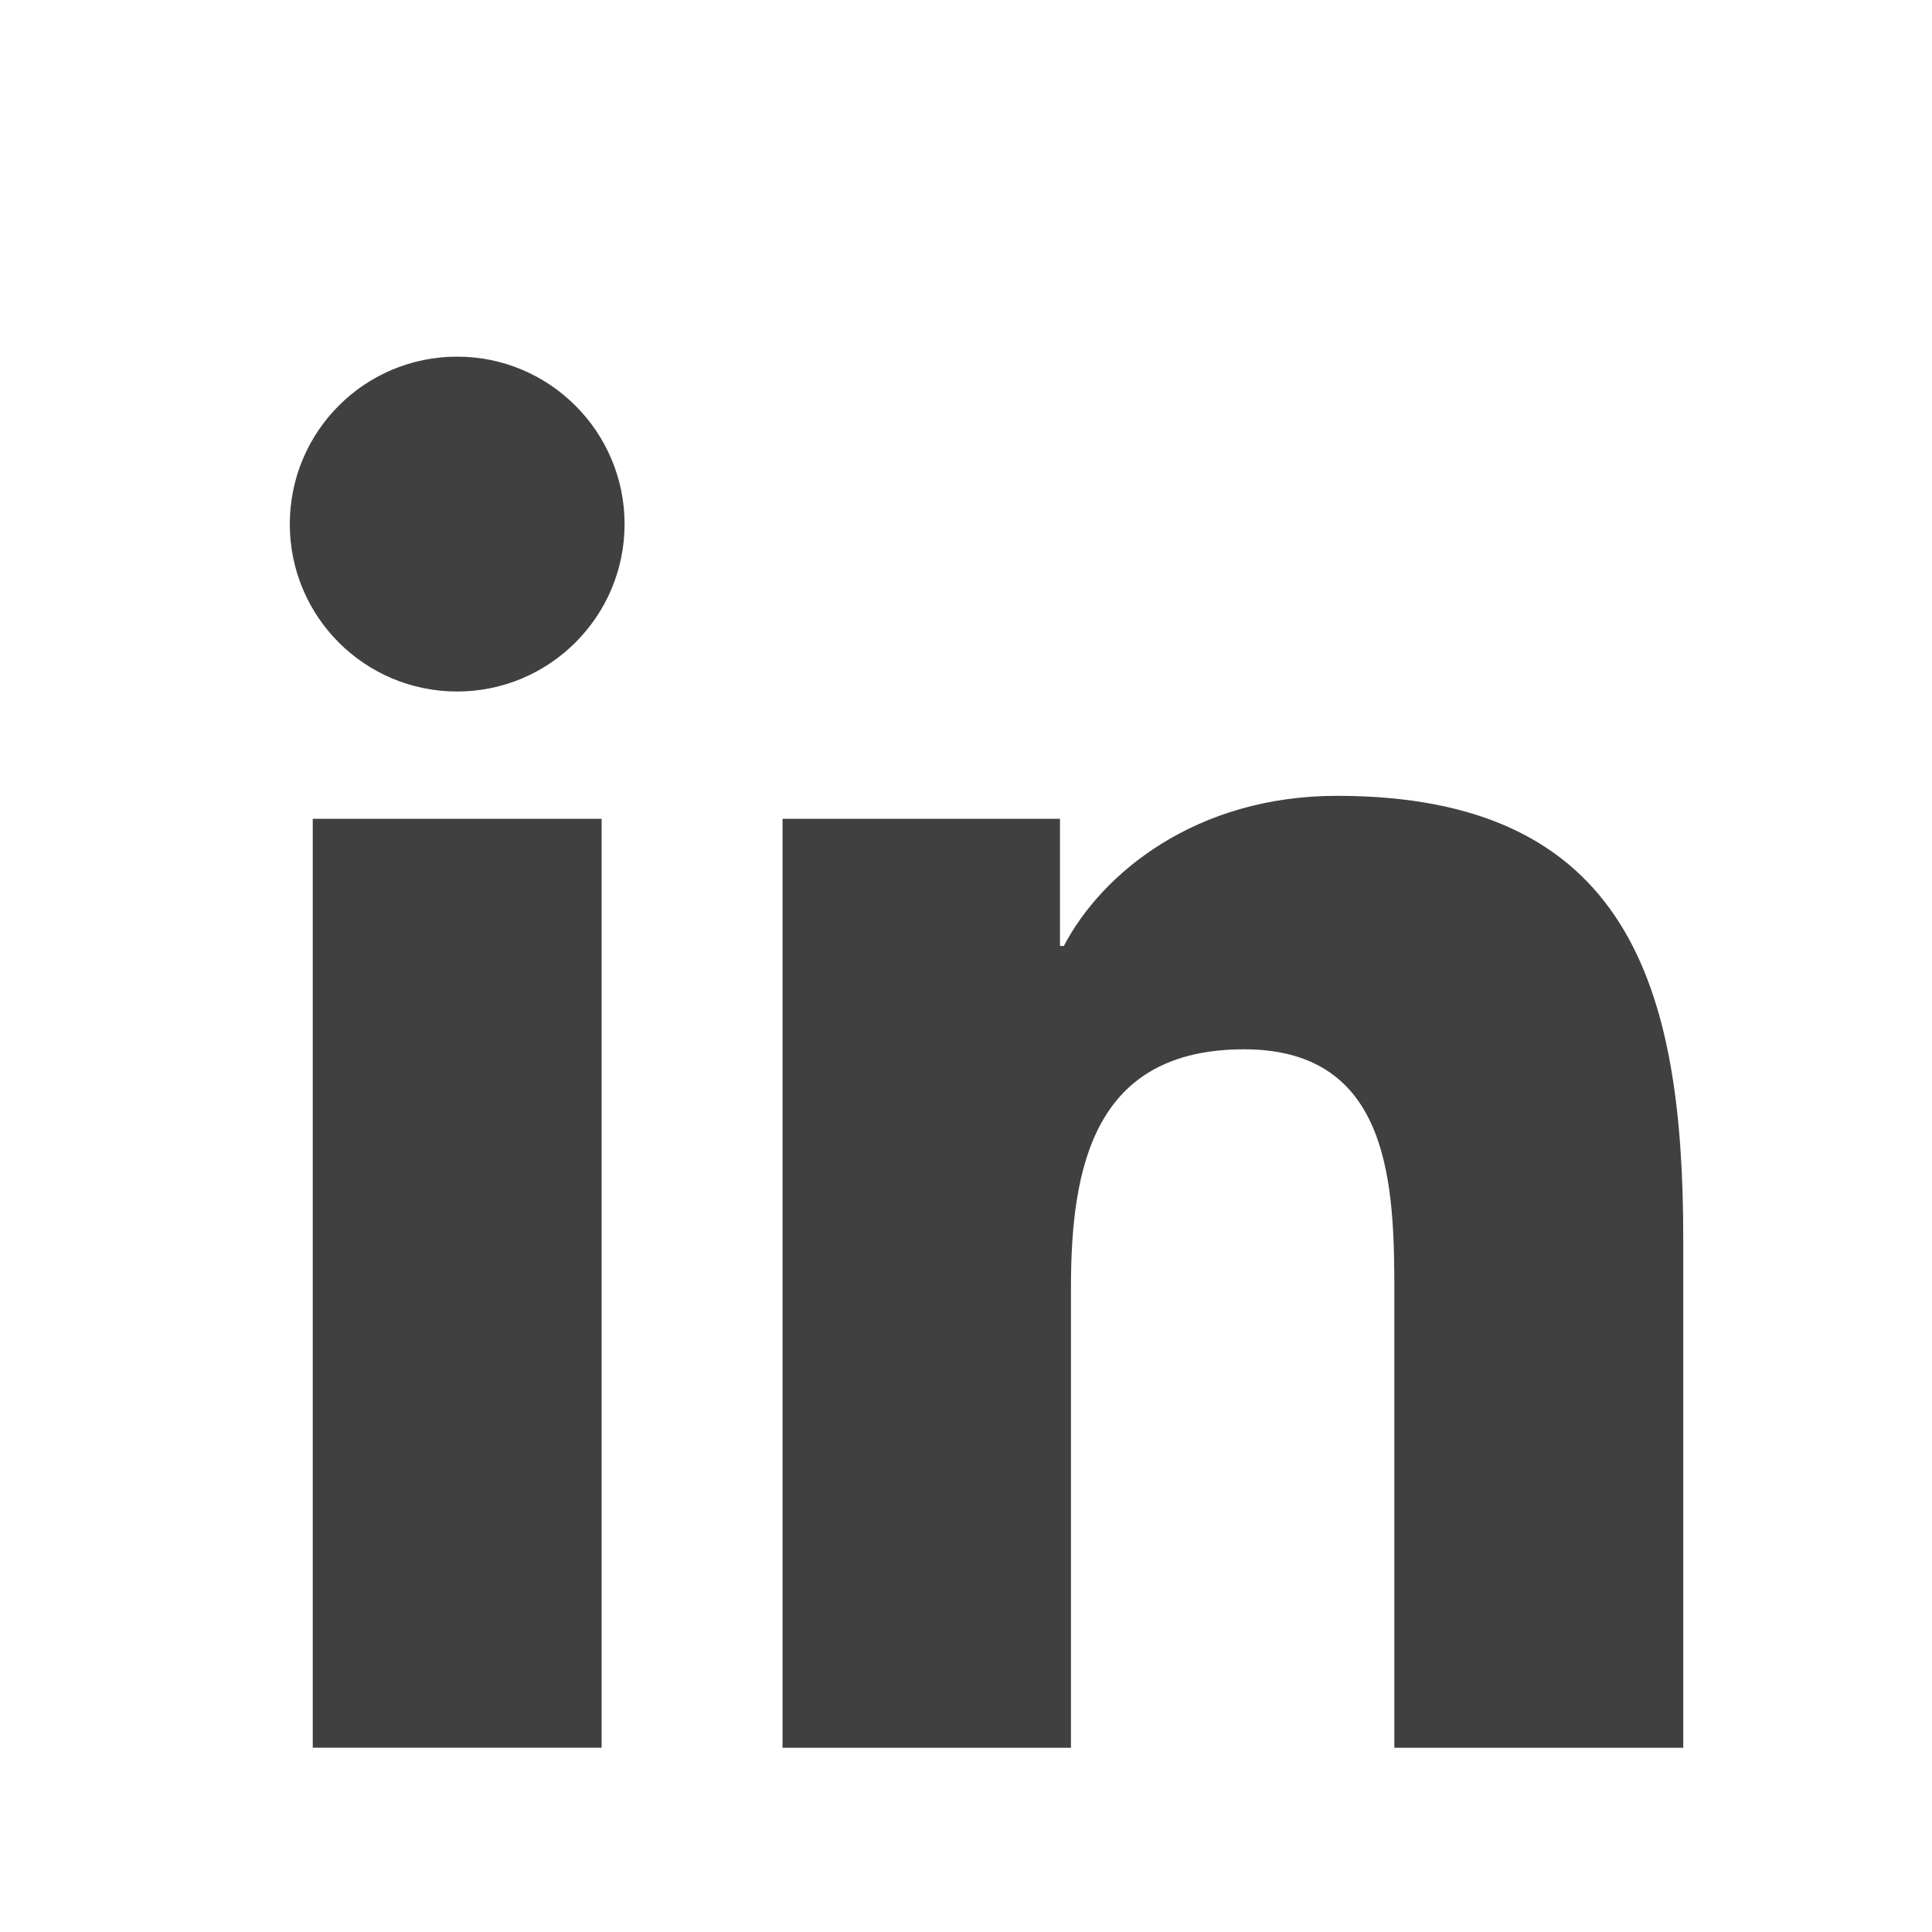
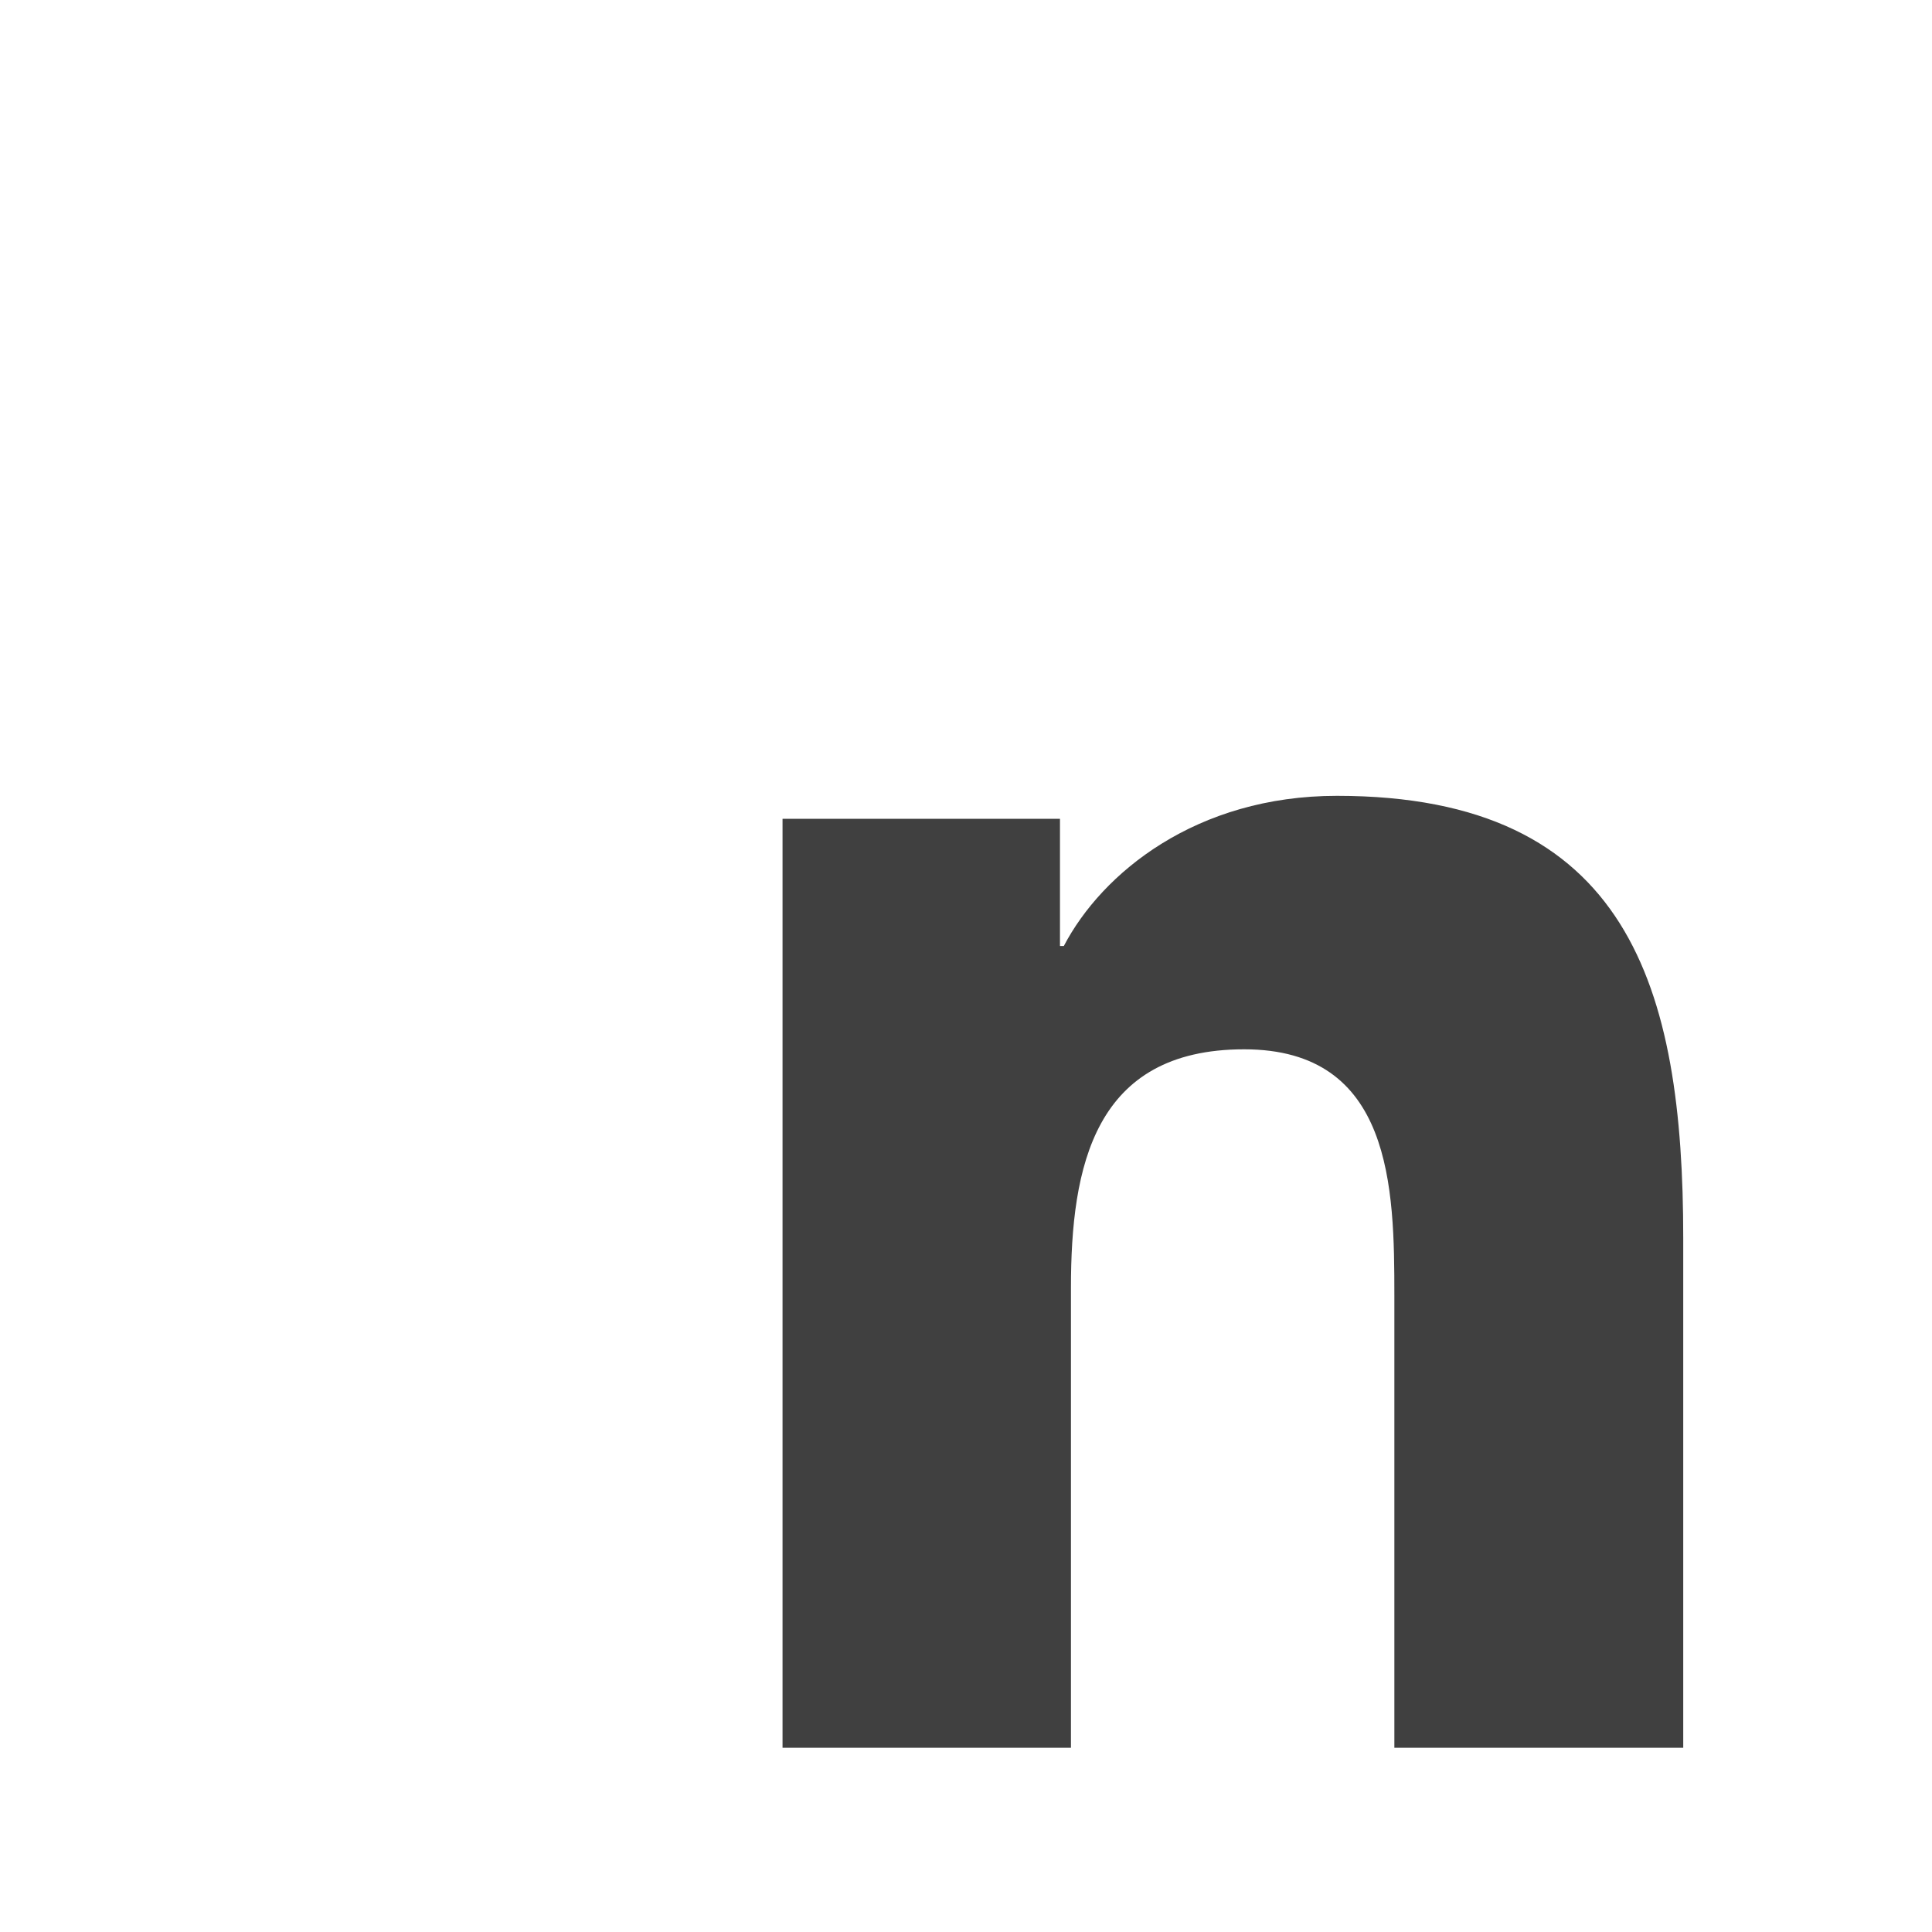
<svg xmlns="http://www.w3.org/2000/svg" width="25" height="25" viewBox="0 0 25 25" fill="none">
-   <path d="M4.047 10.595H7.785V22.615H4.047V10.595ZM5.916 4.615C7.111 4.615 8.082 5.587 8.082 6.782C8.082 7.976 7.111 8.948 5.916 8.948C4.715 8.948 3.75 7.976 3.75 6.782C3.75 5.587 4.715 4.615 5.916 4.615Z" fill="#404040" />
  <path d="M10.132 10.595H13.716V12.241H13.766C14.261 11.294 15.48 10.298 17.3 10.298C21.082 10.298 21.781 12.786 21.781 16.023V22.616H18.043V16.766C18.043 15.373 18.018 13.578 16.099 13.578C14.156 13.578 13.858 15.095 13.858 16.667V22.616H10.126V10.595H10.132Z" fill="#404040" />
</svg>